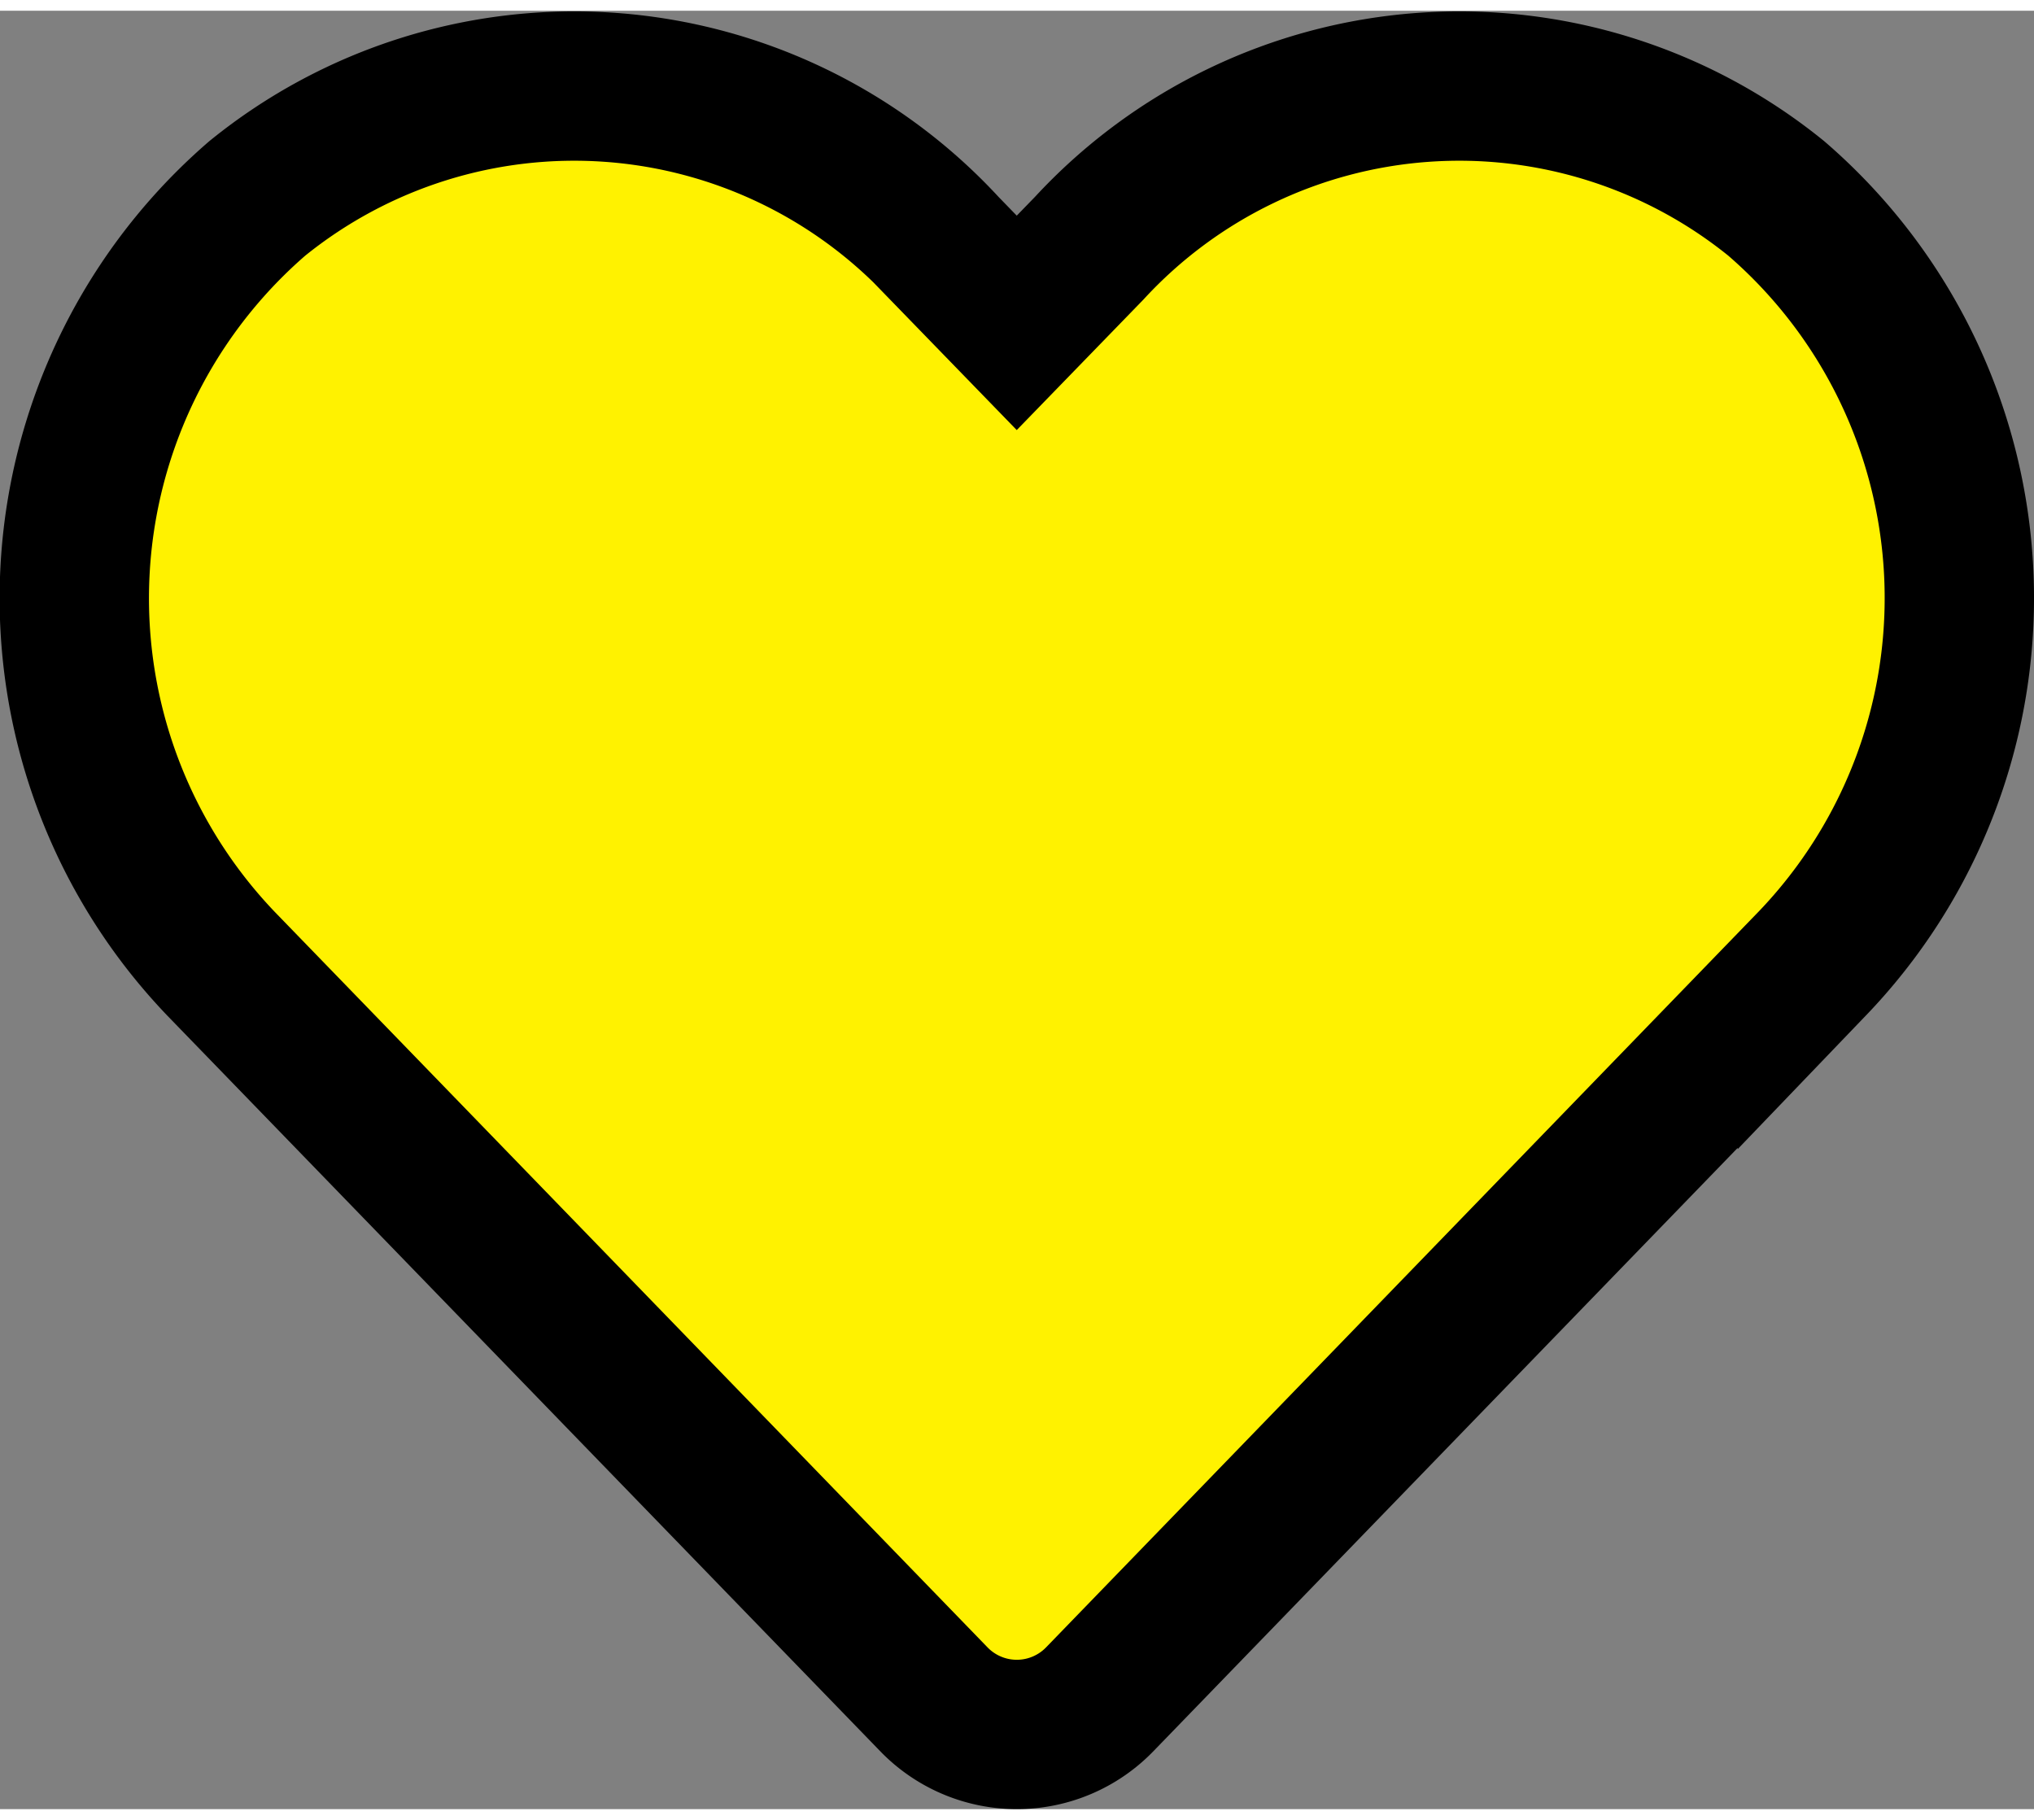
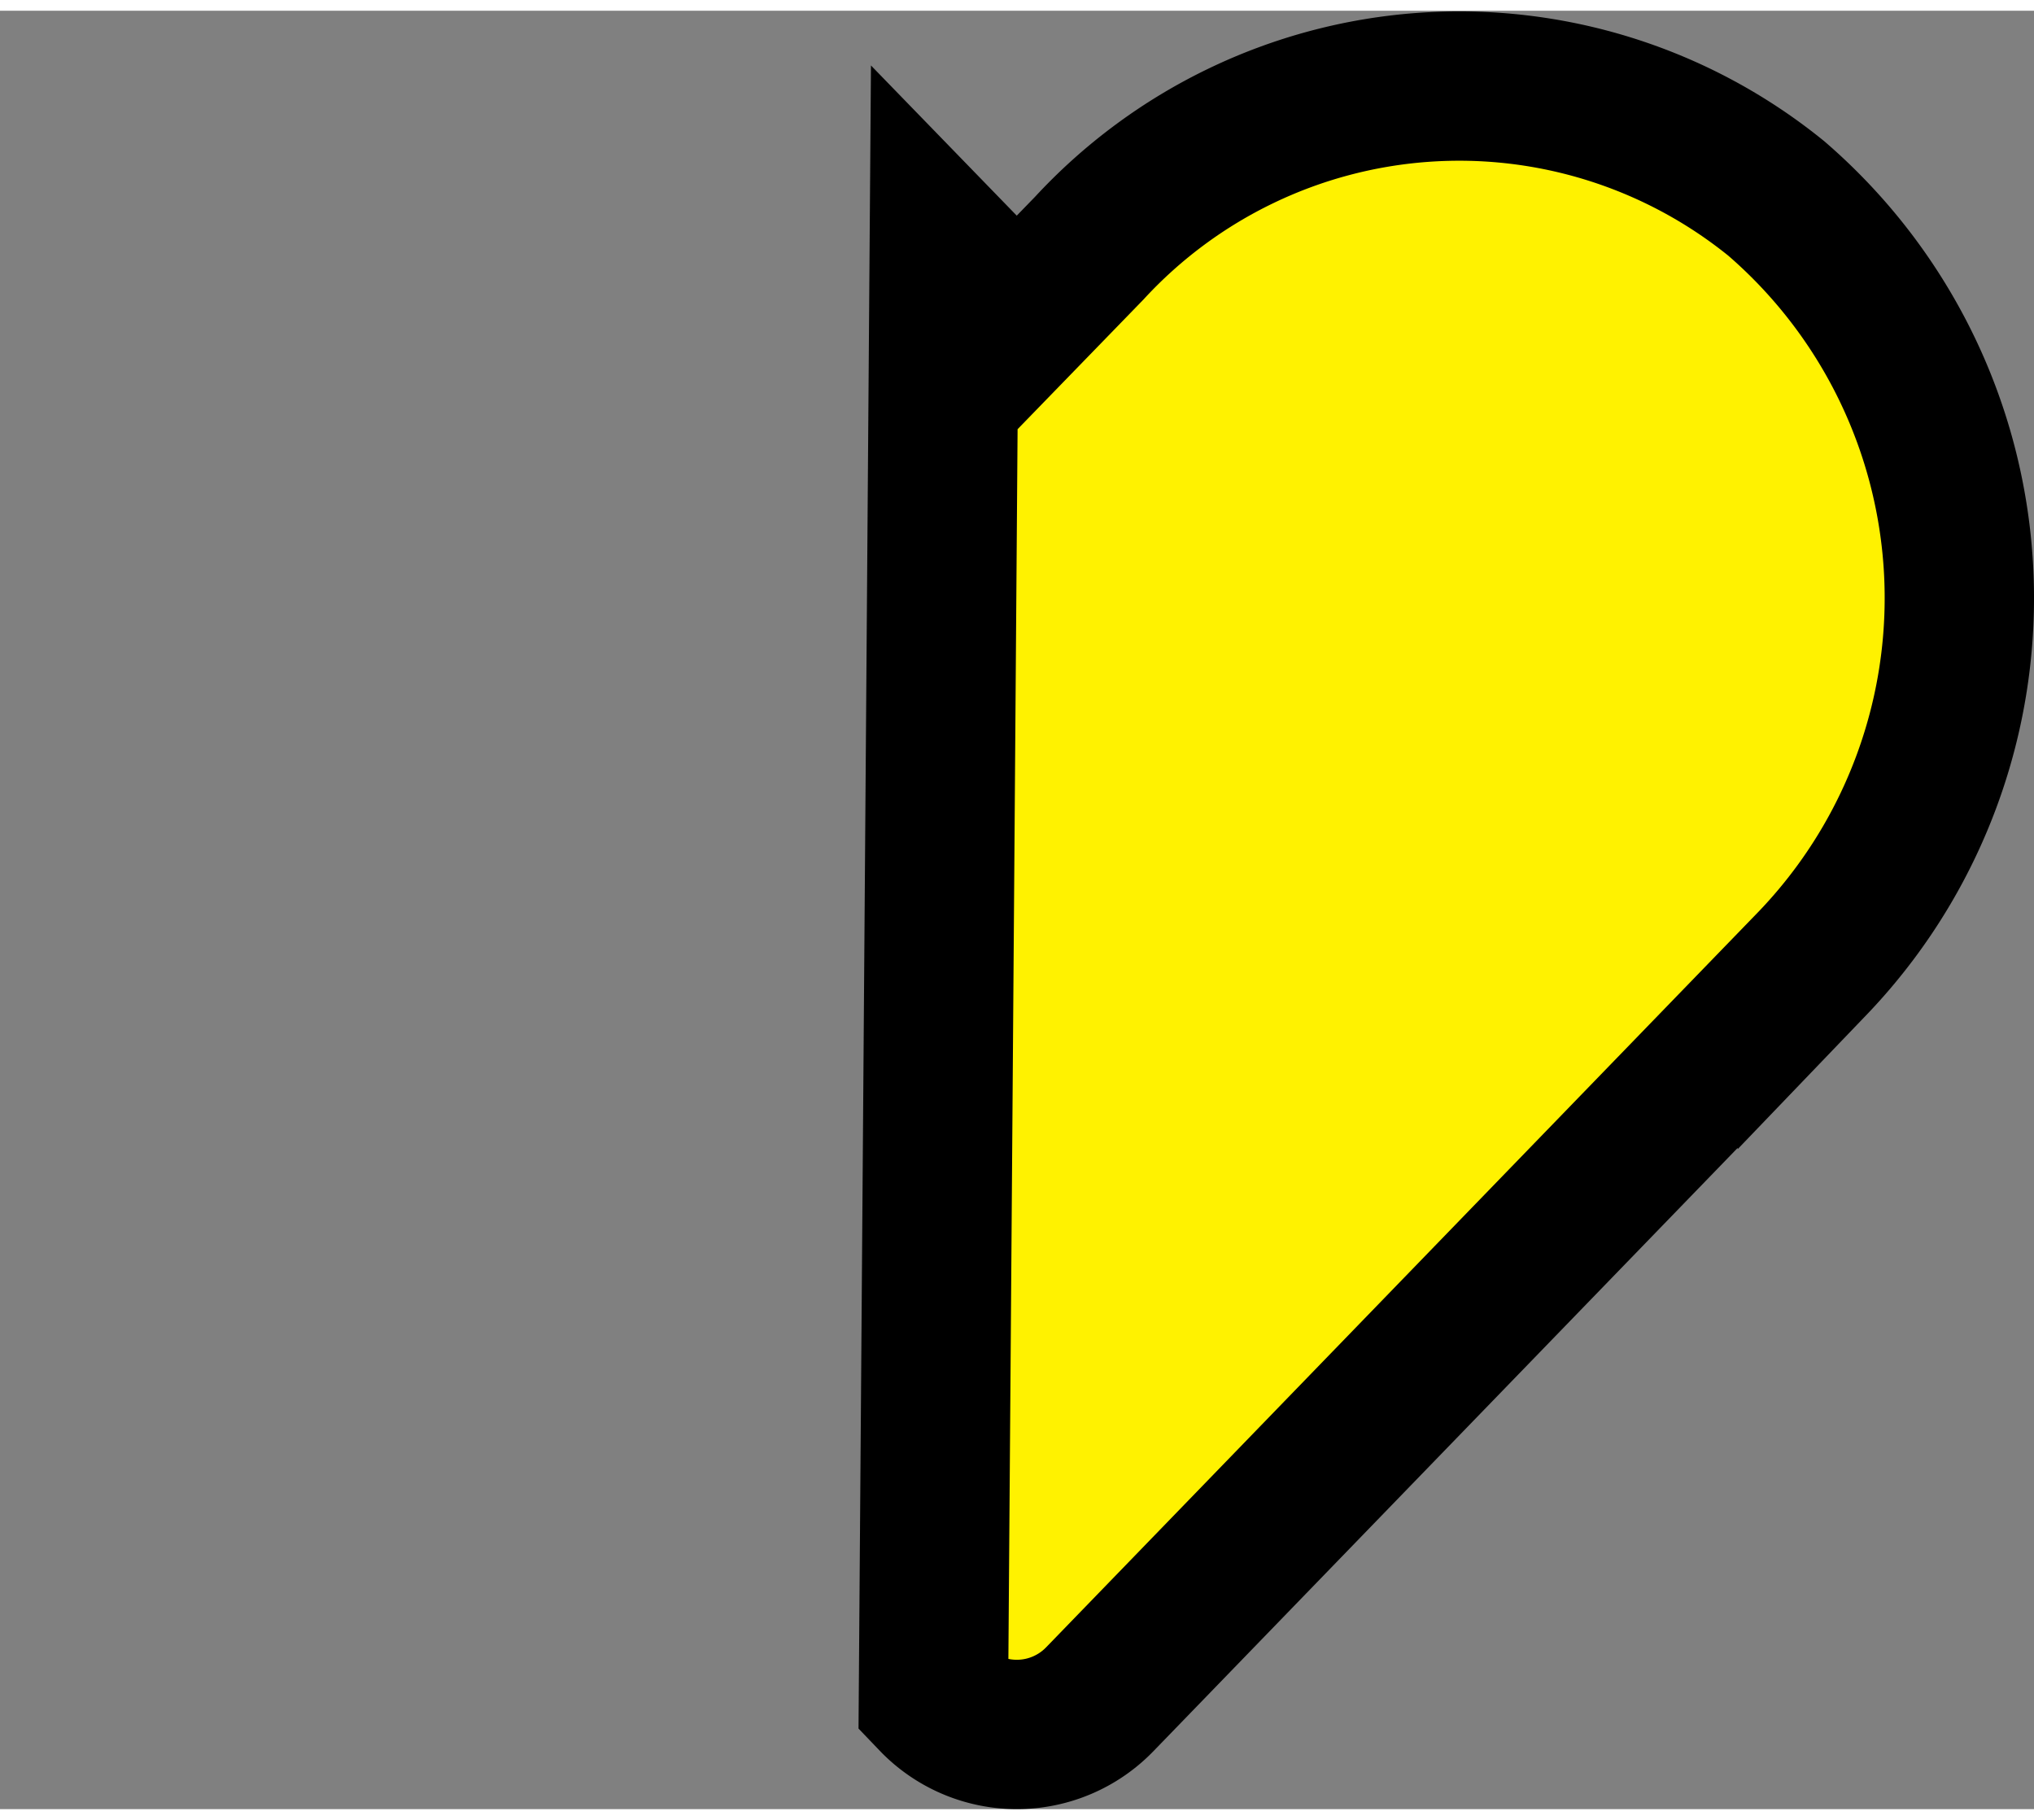
<svg xmlns="http://www.w3.org/2000/svg" viewBox="0 0 20.429 18.063" width="19px" height="17px">
  <rect x="0" y="0" width="20.429" height="18.063" fill="#808080" stroke="none" />
  <defs>
    <style>

      .cls-1 {

        fill: #fff200;

        stroke: #000;

        stroke-width: 1.5px;

      }

    </style>
  </defs>
-   <path id="heart" class="cls-1" d="M17.077,33.1a5.055,5.055,0,0,0-6.9.5l-.728.75-.728-.75a5.055,5.055,0,0,0-6.9-.5,5.308,5.308,0,0,0-.366,7.685L8.612,48.17a1.159,1.159,0,0,0,1.675,0l7.153-7.386A5.3,5.3,0,0,0,17.077,33.1Z" transform="translate(0.763 -31.215)" />
+   <path id="heart" class="cls-1" d="M17.077,33.1a5.055,5.055,0,0,0-6.9.5l-.728.75-.728-.75L8.612,48.17a1.159,1.159,0,0,0,1.675,0l7.153-7.386A5.3,5.3,0,0,0,17.077,33.1Z" transform="translate(0.763 -31.215)" />
</svg>